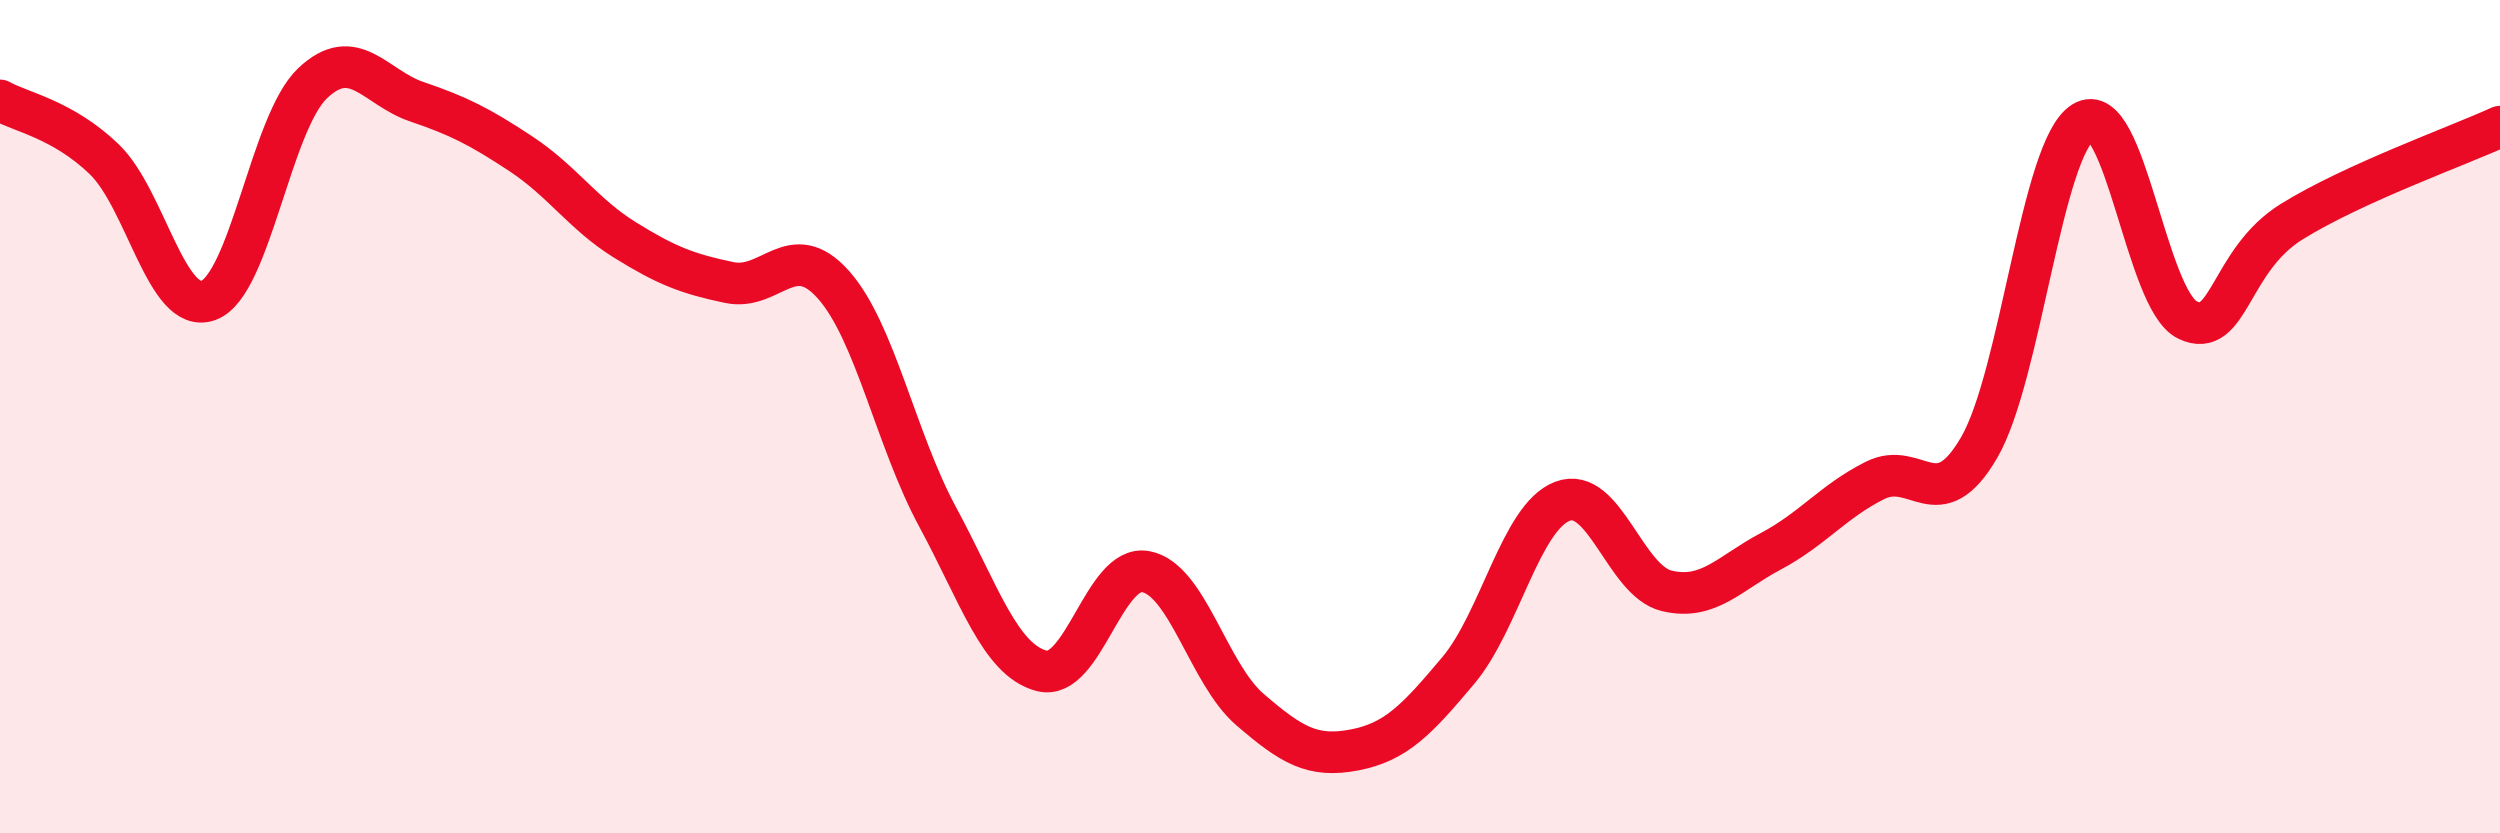
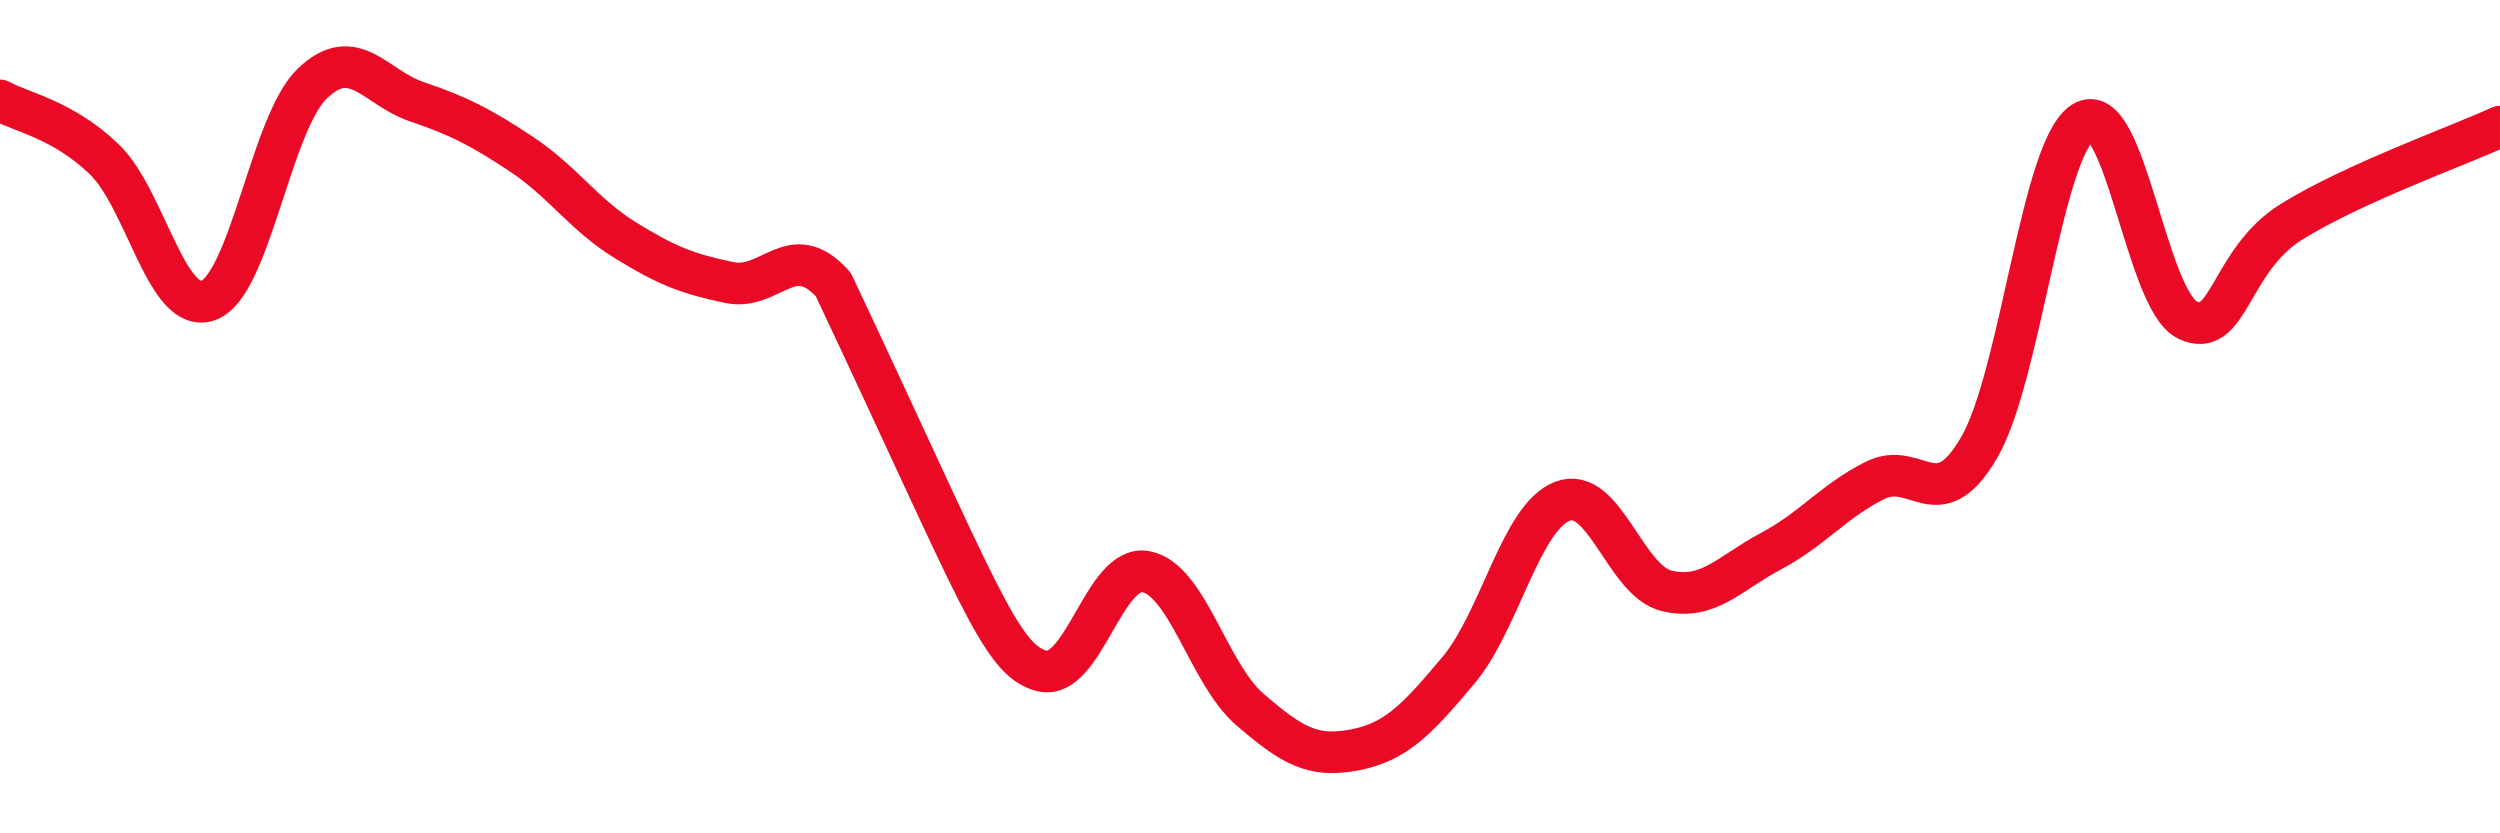
<svg xmlns="http://www.w3.org/2000/svg" width="60" height="20" viewBox="0 0 60 20">
-   <path d="M 0,2.41 C 0.5,2.69 1.5,2.86 2.5,3.82 C 3.5,4.78 4,7.57 5,7.21 C 6,6.85 6.5,2.95 7.5,2 C 8.5,1.05 9,2.1 10,2.44 C 11,2.78 11.5,3.03 12.5,3.69 C 13.5,4.35 14,5.14 15,5.76 C 16,6.38 16.5,6.57 17.5,6.78 C 18.5,6.99 19,5.71 20,6.83 C 21,7.95 21.5,10.55 22.5,12.4 C 23.5,14.25 24,15.84 25,16.1 C 26,16.36 26.5,13.53 27.5,13.72 C 28.5,13.91 29,16.17 30,17.03 C 31,17.89 31.5,18.19 32.5,18 C 33.5,17.81 34,17.28 35,16.09 C 36,14.9 36.5,12.41 37.5,12.03 C 38.5,11.65 39,13.94 40,14.18 C 41,14.42 41.5,13.76 42.5,13.23 C 43.5,12.7 44,12.03 45,11.53 C 46,11.03 46.5,12.46 47.5,10.74 C 48.5,9.02 49,3.54 50,2.93 C 51,2.32 51.5,7.2 52.5,7.68 C 53.5,8.16 53.5,6.25 55,5.32 C 56.5,4.39 59,3.5 60,3.04L60 20L0 20Z" fill="#EB0A25" opacity="0.1" stroke-linecap="round" stroke-linejoin="round" />
-   <path d="M 0,2.41 C 0.5,2.69 1.5,2.86 2.5,3.82 C 3.5,4.78 4,7.57 5,7.21 C 6,6.85 6.5,2.95 7.5,2 C 8.5,1.05 9,2.1 10,2.44 C 11,2.78 11.5,3.03 12.5,3.69 C 13.5,4.35 14,5.14 15,5.76 C 16,6.38 16.5,6.57 17.5,6.78 C 18.5,6.99 19,5.71 20,6.83 C 21,7.95 21.5,10.55 22.5,12.4 C 23.5,14.25 24,15.84 25,16.1 C 26,16.36 26.5,13.53 27.5,13.72 C 28.5,13.91 29,16.17 30,17.03 C 31,17.89 31.5,18.19 32.5,18 C 33.5,17.81 34,17.28 35,16.09 C 36,14.9 36.5,12.41 37.5,12.03 C 38.5,11.65 39,13.94 40,14.18 C 41,14.42 41.5,13.76 42.5,13.23 C 43.5,12.7 44,12.03 45,11.53 C 46,11.03 46.5,12.46 47.5,10.74 C 48.5,9.02 49,3.54 50,2.93 C 51,2.32 51.5,7.2 52.5,7.68 C 53.5,8.16 53.5,6.25 55,5.32 C 56.5,4.39 59,3.5 60,3.04" stroke="#EB0A25" stroke-width="1" fill="none" stroke-linecap="round" stroke-linejoin="round" />
+   <path d="M 0,2.41 C 0.5,2.69 1.5,2.86 2.5,3.82 C 3.5,4.78 4,7.57 5,7.21 C 6,6.85 6.5,2.95 7.5,2 C 8.5,1.05 9,2.1 10,2.44 C 11,2.78 11.5,3.03 12.5,3.69 C 13.5,4.35 14,5.14 15,5.76 C 16,6.38 16.5,6.57 17.5,6.78 C 18.5,6.99 19,5.71 20,6.83 C 23.5,14.25 24,15.84 25,16.1 C 26,16.36 26.5,13.53 27.5,13.72 C 28.5,13.91 29,16.17 30,17.03 C 31,17.89 31.5,18.19 32.5,18 C 33.5,17.81 34,17.28 35,16.09 C 36,14.9 36.5,12.41 37.5,12.03 C 38.5,11.65 39,13.94 40,14.18 C 41,14.42 41.5,13.76 42.5,13.23 C 43.5,12.7 44,12.03 45,11.53 C 46,11.03 46.5,12.46 47.5,10.74 C 48.5,9.02 49,3.54 50,2.93 C 51,2.32 51.5,7.2 52.5,7.68 C 53.5,8.16 53.5,6.25 55,5.32 C 56.5,4.39 59,3.5 60,3.04" stroke="#EB0A25" stroke-width="1" fill="none" stroke-linecap="round" stroke-linejoin="round" />
</svg>